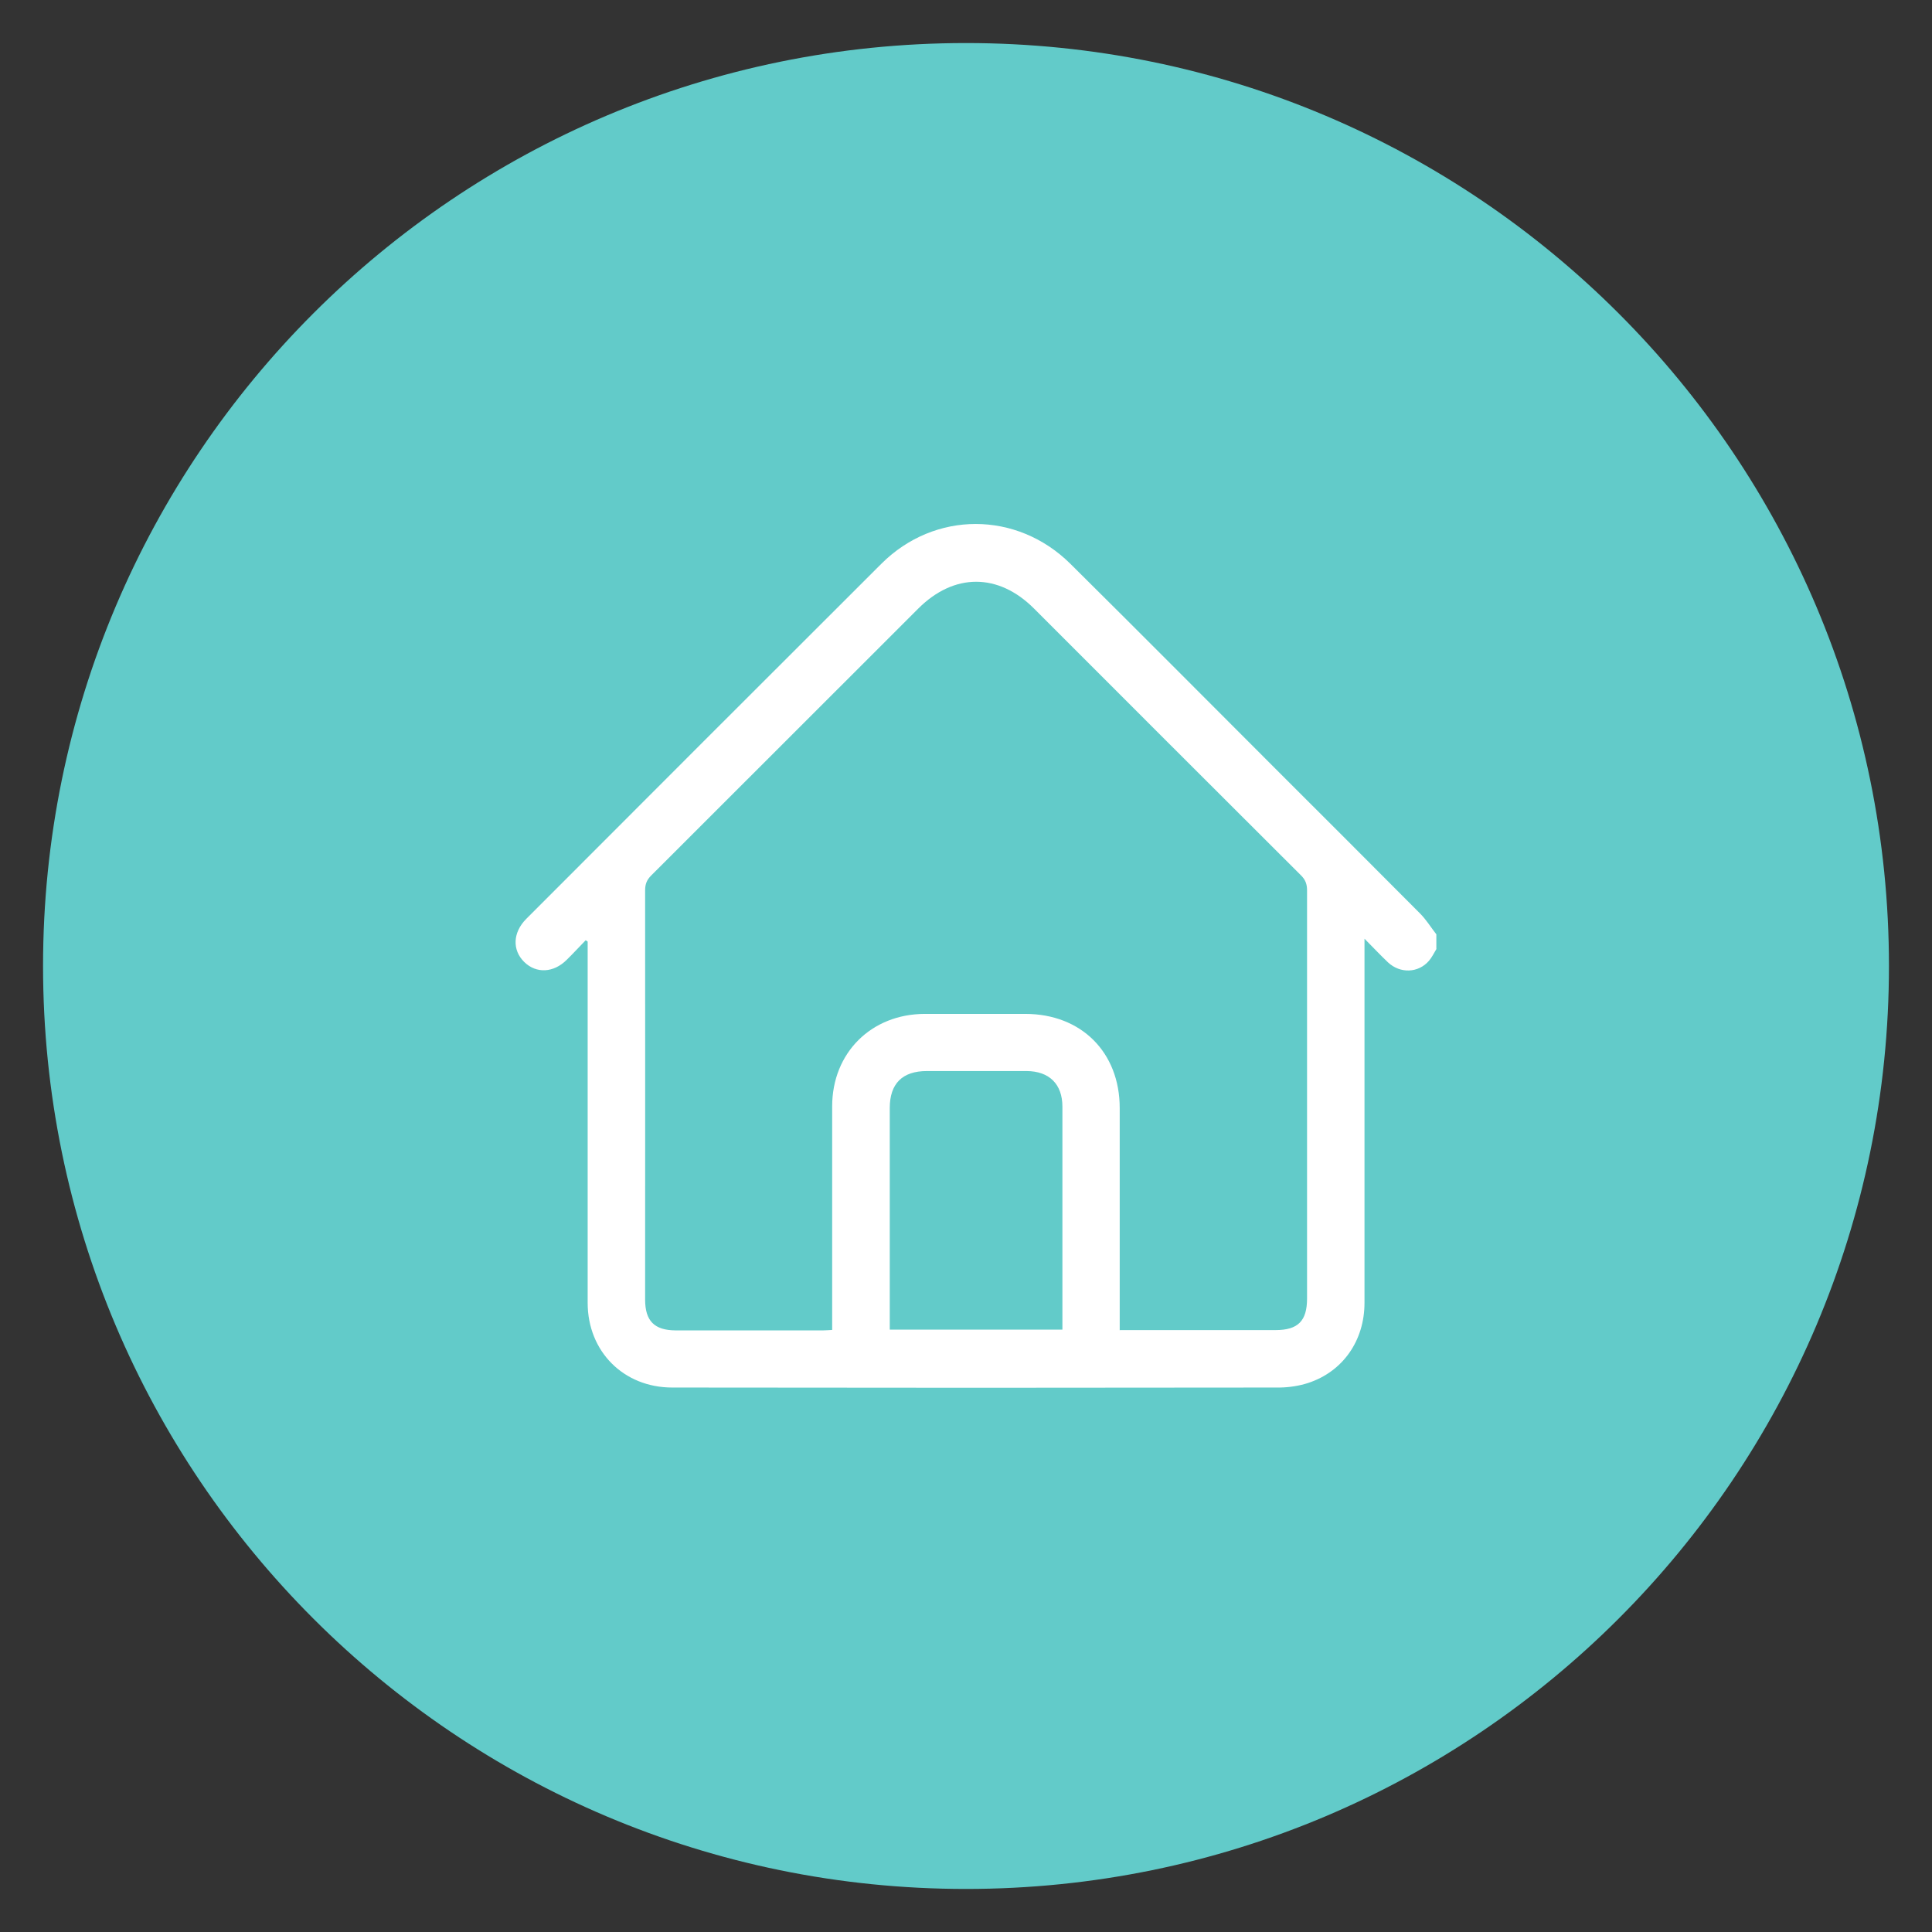
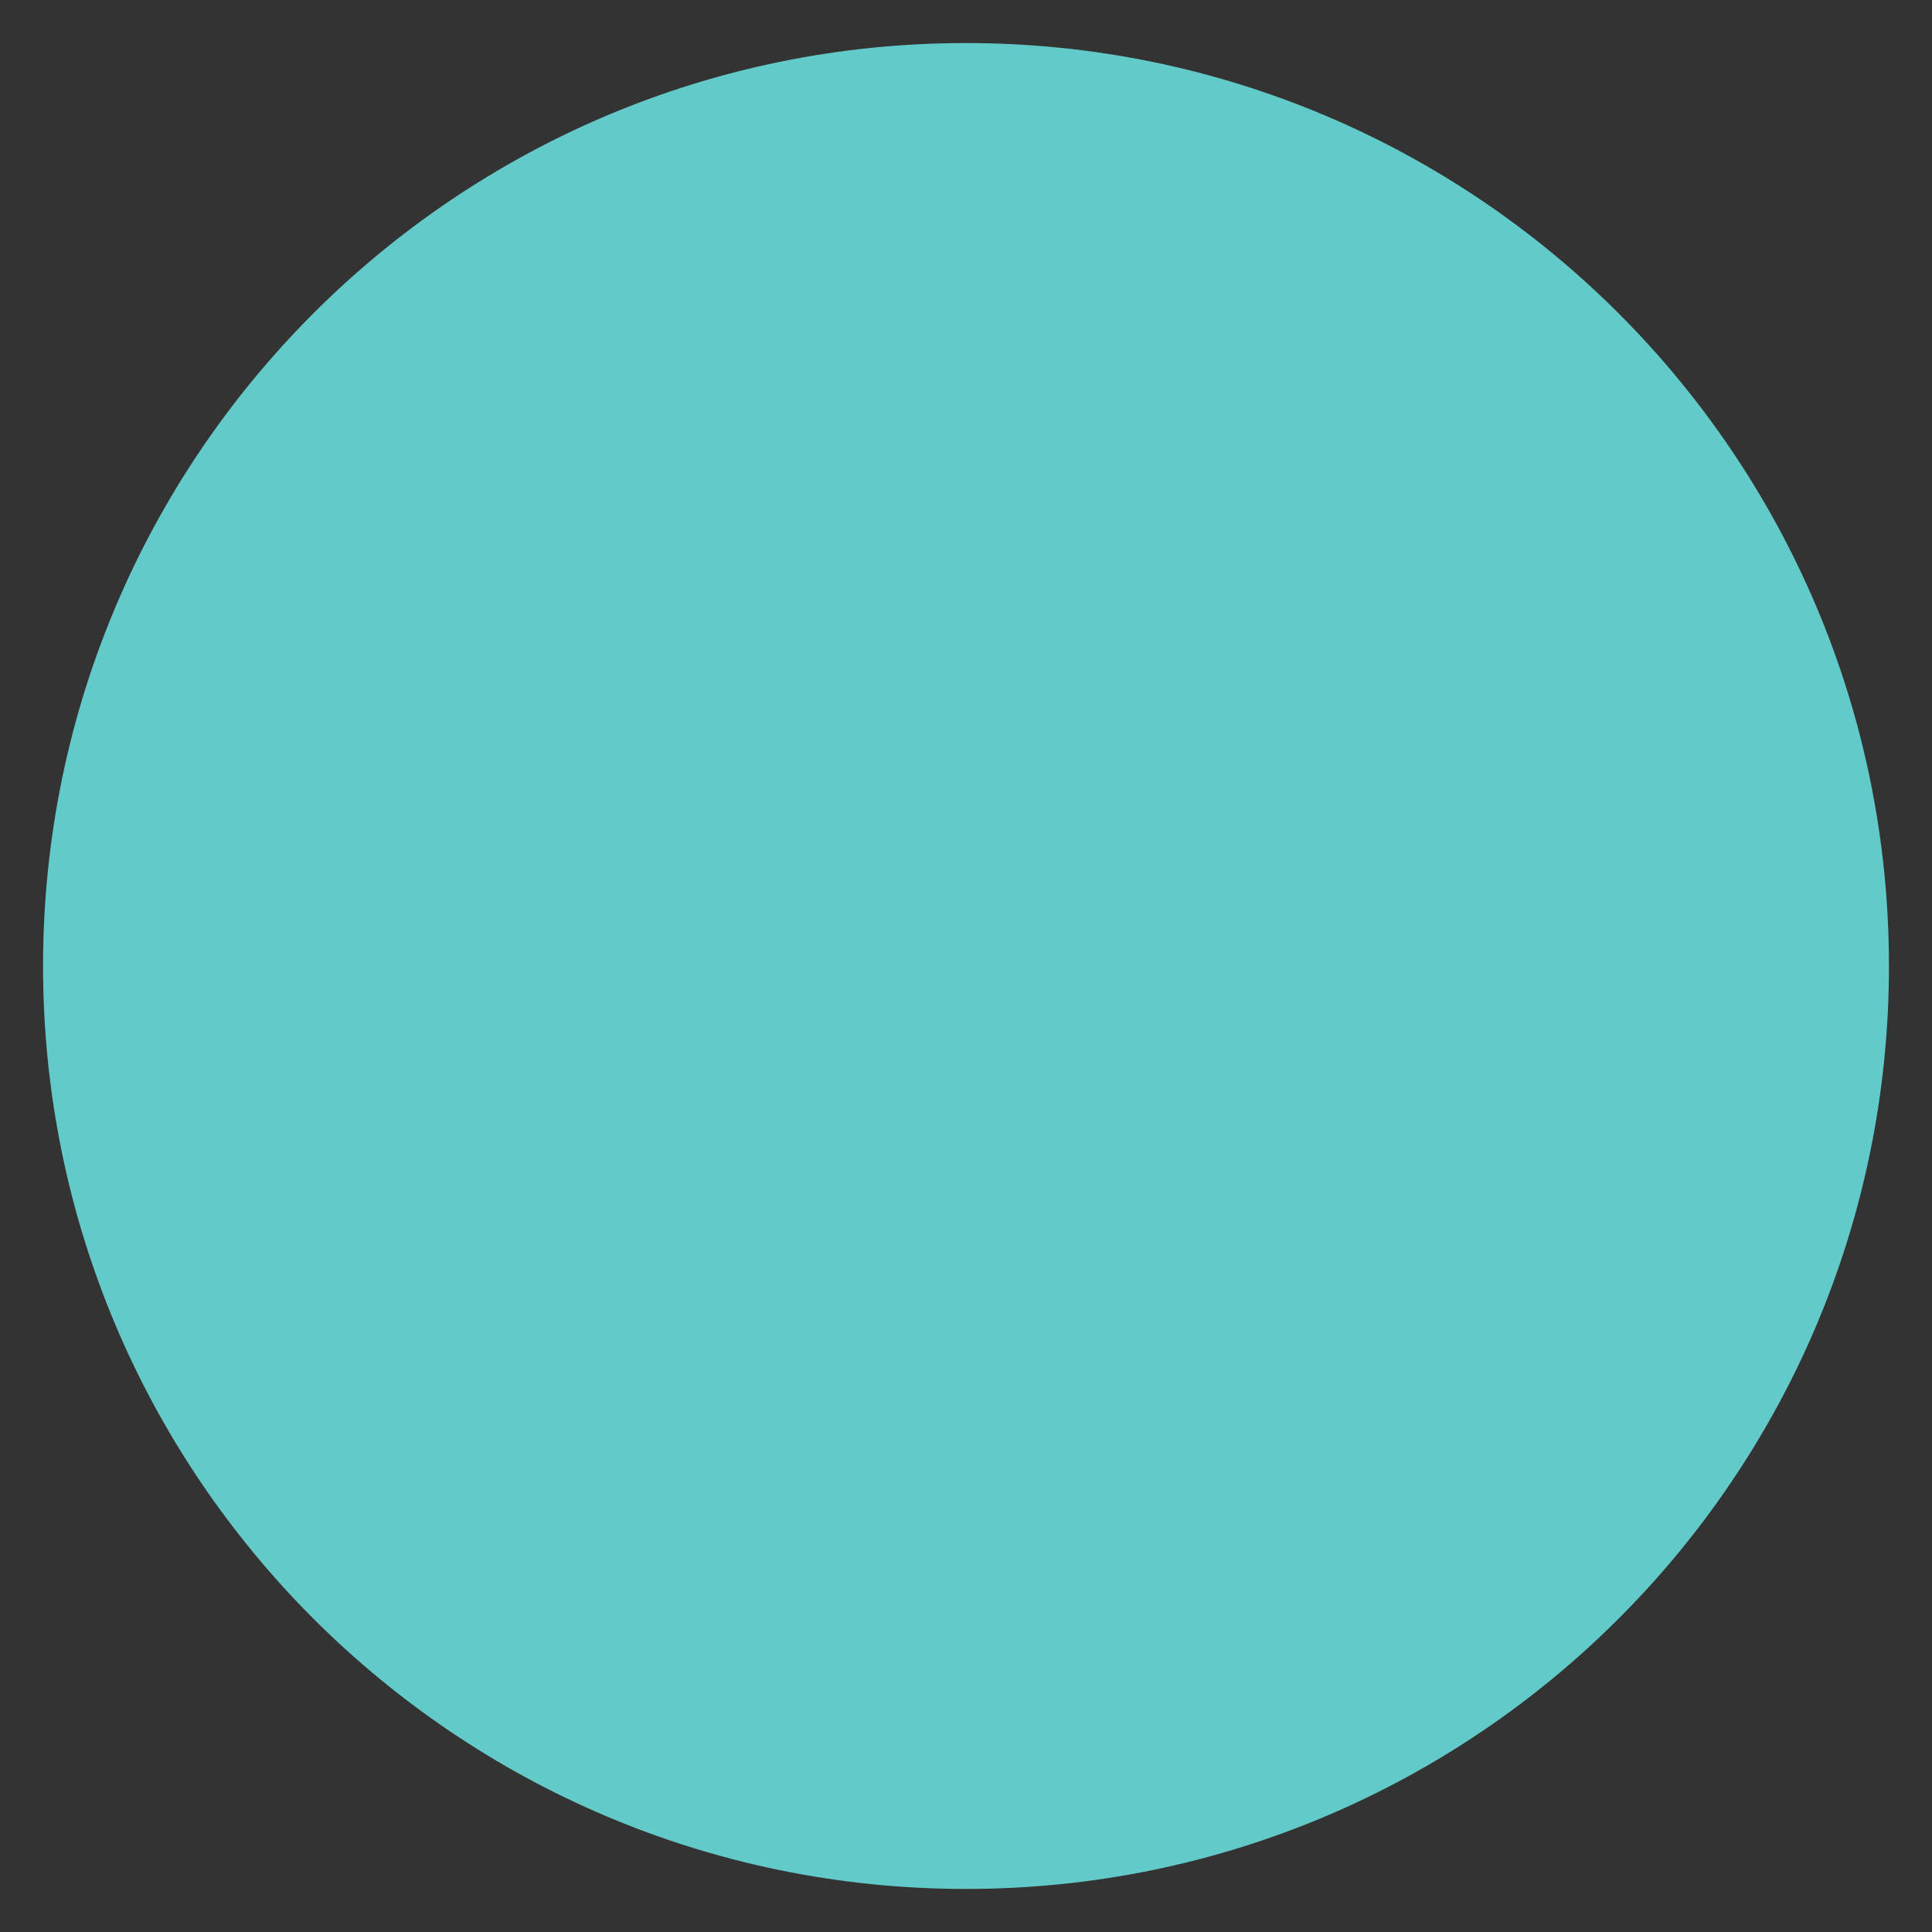
<svg xmlns="http://www.w3.org/2000/svg" id="Layer_1" viewBox="0 0 127.46 127.46">
  <rect x="0" y="0" width="127.46" height="127.46" fill="#333333" stroke="none" />
  <defs>
    <style>.cls-1{fill:#fff;}.cls-2{fill:#62cbc9;}</style>
  </defs>
  <path class="cls-2" d="M124.62,63.73c0,33.63-27.26,60.89-60.89,60.89S2.84,97.36,2.84,63.73,30.1,2.84,63.73,2.84s60.89,27.26,60.89,60.89" />
-   <path class="cls-1" d="M94.77,62.6c-.16,.26-.3,.56-.5,.79-.7,.81-1.9,.85-2.7,.1-.49-.46-.94-.95-1.55-1.56v.77c0,7.75,0,15.5,0,23.25,0,2.5-1.43,4.54-3.72,5.29-.59,.19-1.24,.29-1.86,.3-13.36,.02-26.73,.02-40.09,0-3.21,0-5.58-2.38-5.58-5.59,0-7.73,0-15.46,0-23.19v-.64s-.08-.06-.13-.09c-.42,.43-.82,.87-1.25,1.29-.87,.87-2.01,.92-2.8,.15-.81-.79-.76-1.95,.12-2.84,7.81-7.82,15.62-15.64,23.44-23.44,3.51-3.5,8.93-3.49,12.46,0,4.51,4.47,8.98,8.97,13.47,13.46,3.2,3.2,6.41,6.4,9.6,9.61,.41,.41,.72,.92,1.08,1.38v.95Zm-20.88,25.15h.65c3.2,0,6.4,0,9.61,0,1.48,0,2.08-.6,2.08-2.08,0-8.98,0-17.95,0-26.93,0-.4-.1-.69-.39-.98-5.88-5.86-11.75-11.74-17.62-17.61-2.36-2.36-5.28-2.36-7.64,0-5.87,5.87-11.74,11.74-17.62,17.61-.29,.29-.4,.57-.4,.98,.01,8.99,0,17.99,0,26.99,0,1.42,.61,2.03,2.01,2.04,3.24,0,6.49,0,9.73,0,.19,0,.38-.02,.6-.03v-.75c0-4.67,0-9.33,0-14,0-3.53,2.58-6.09,6.1-6.1,2.21,0,4.43,0,6.64,0,3.69,0,6.23,2.53,6.23,6.21,0,4.65,0,9.29,0,13.94v.73Zm-3.8-.03c0-4.95,0-9.83,0-14.71,0-1.49-.87-2.34-2.36-2.35-2.19,0-4.39,0-6.58,0-1.62,0-2.45,.83-2.45,2.44,0,4.66,0,9.33,0,13.99v.63h11.39Z" />
</svg>